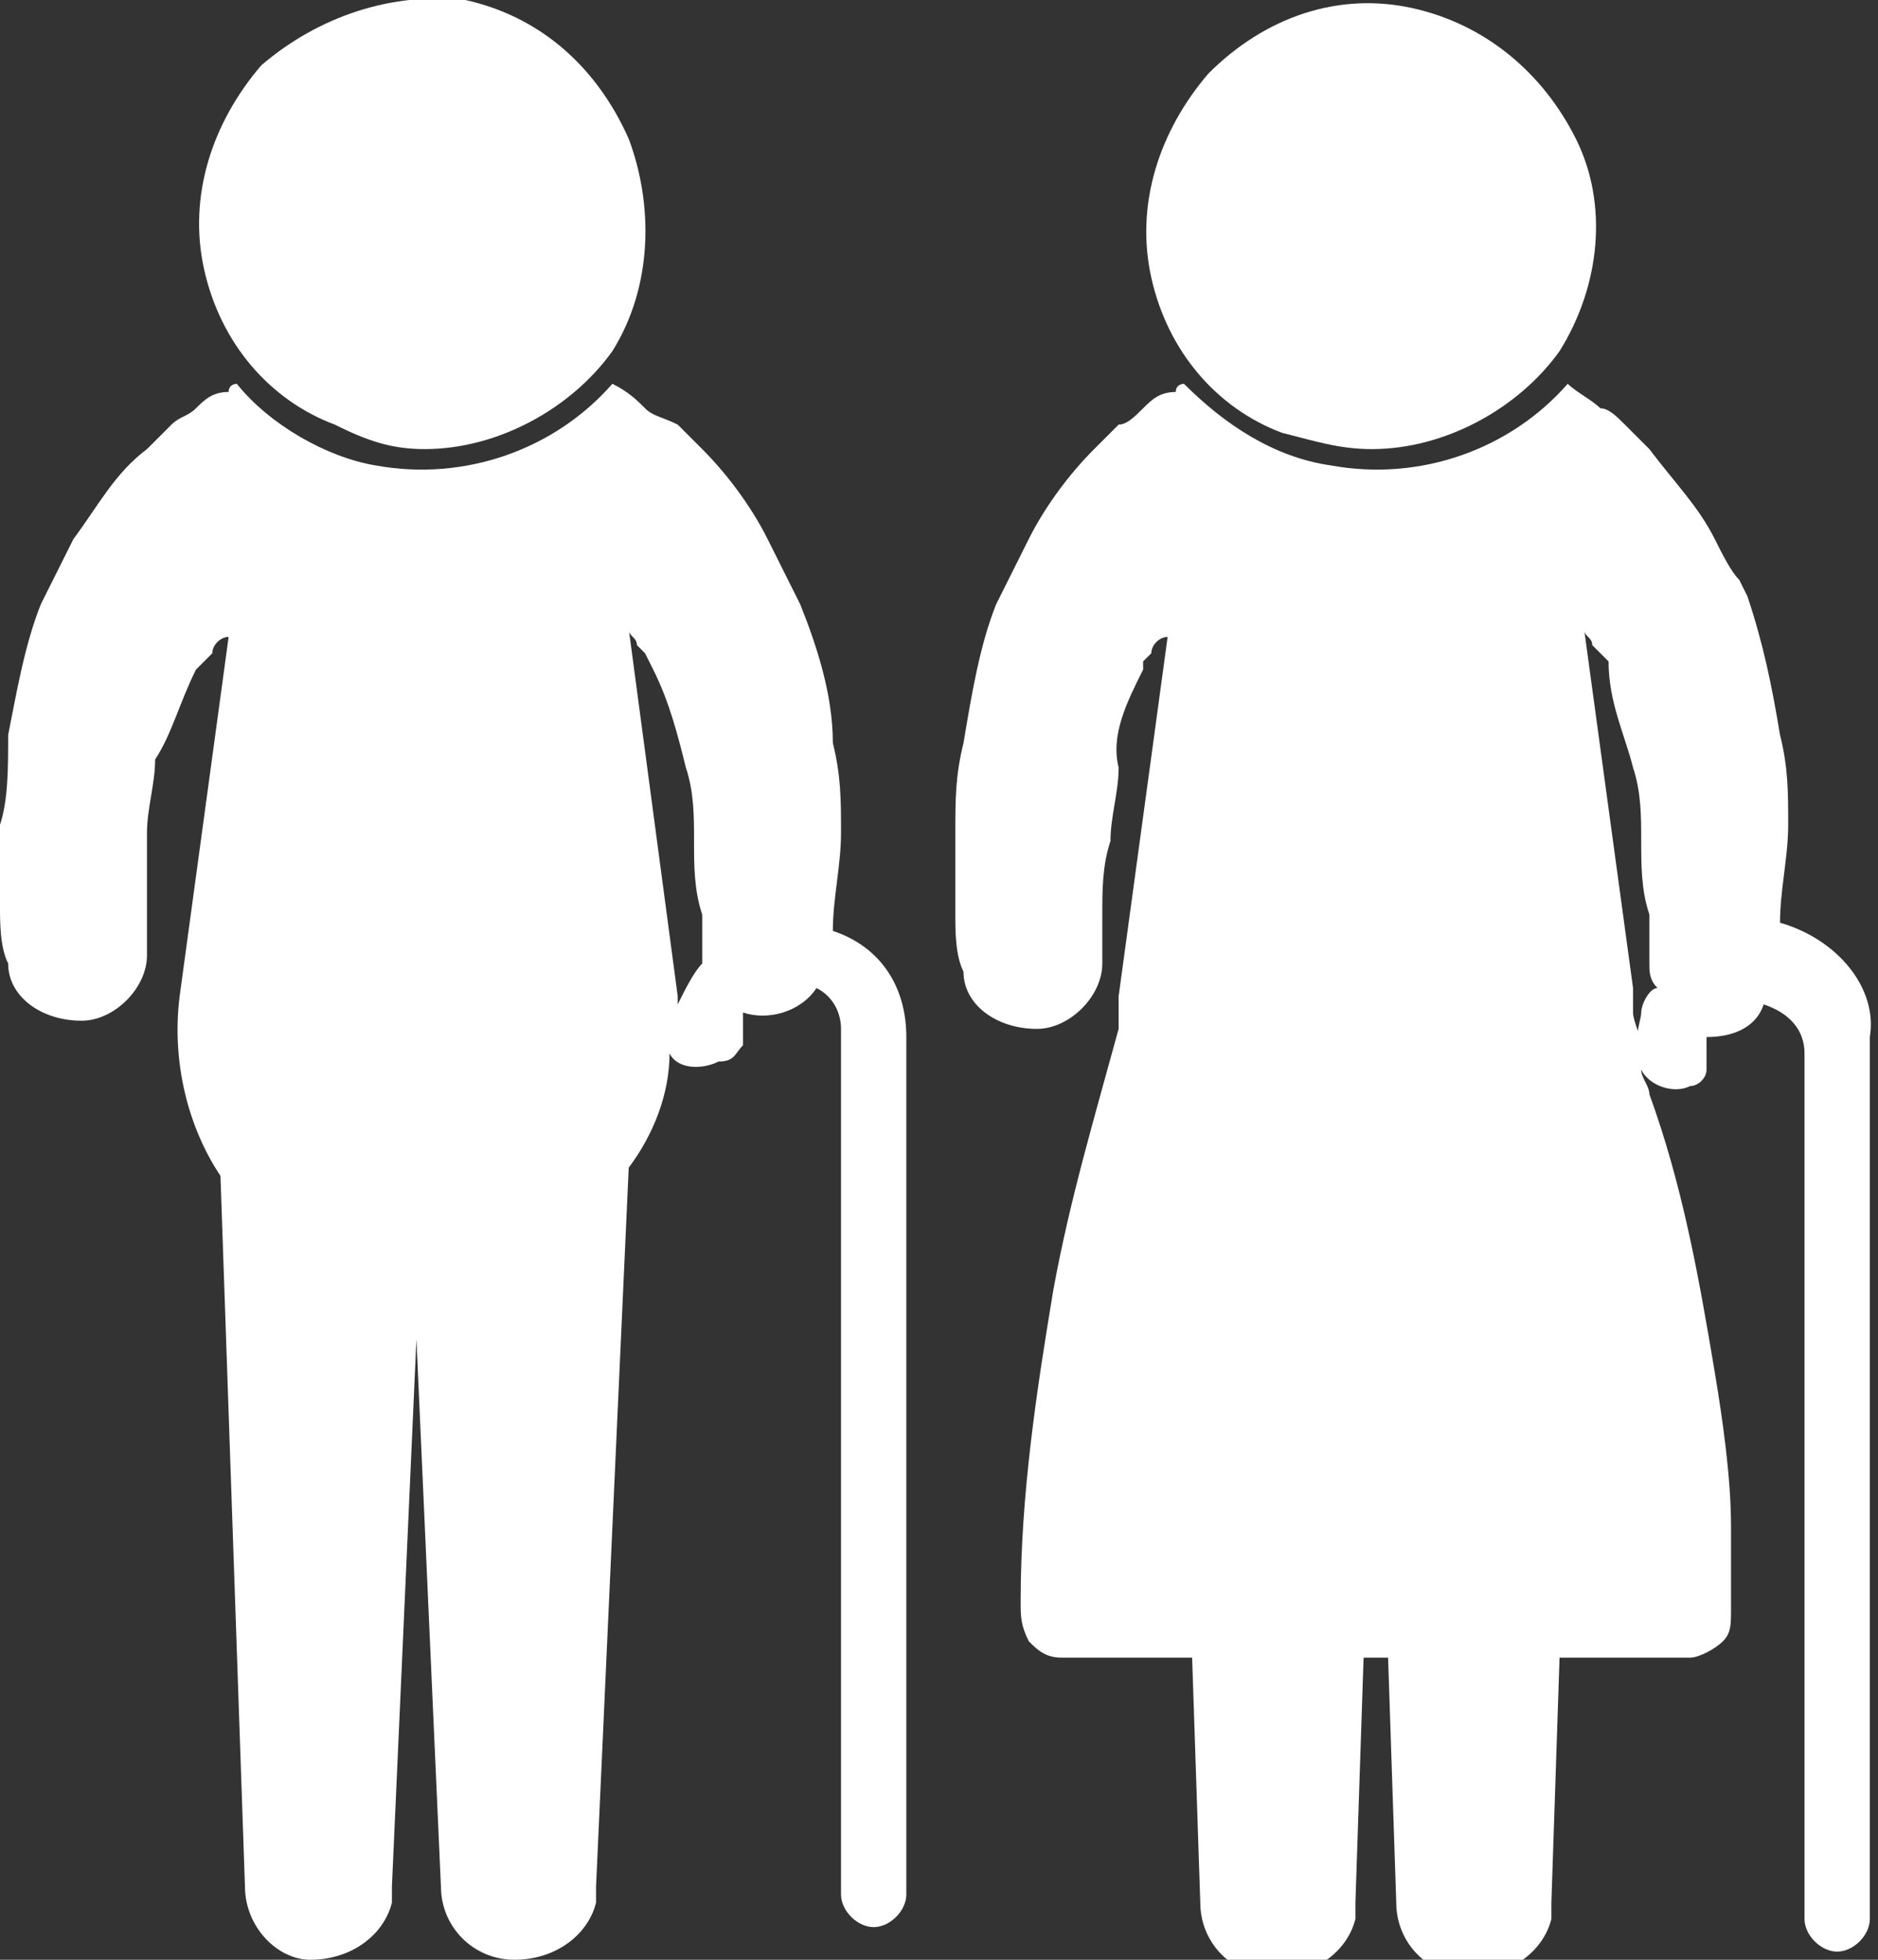
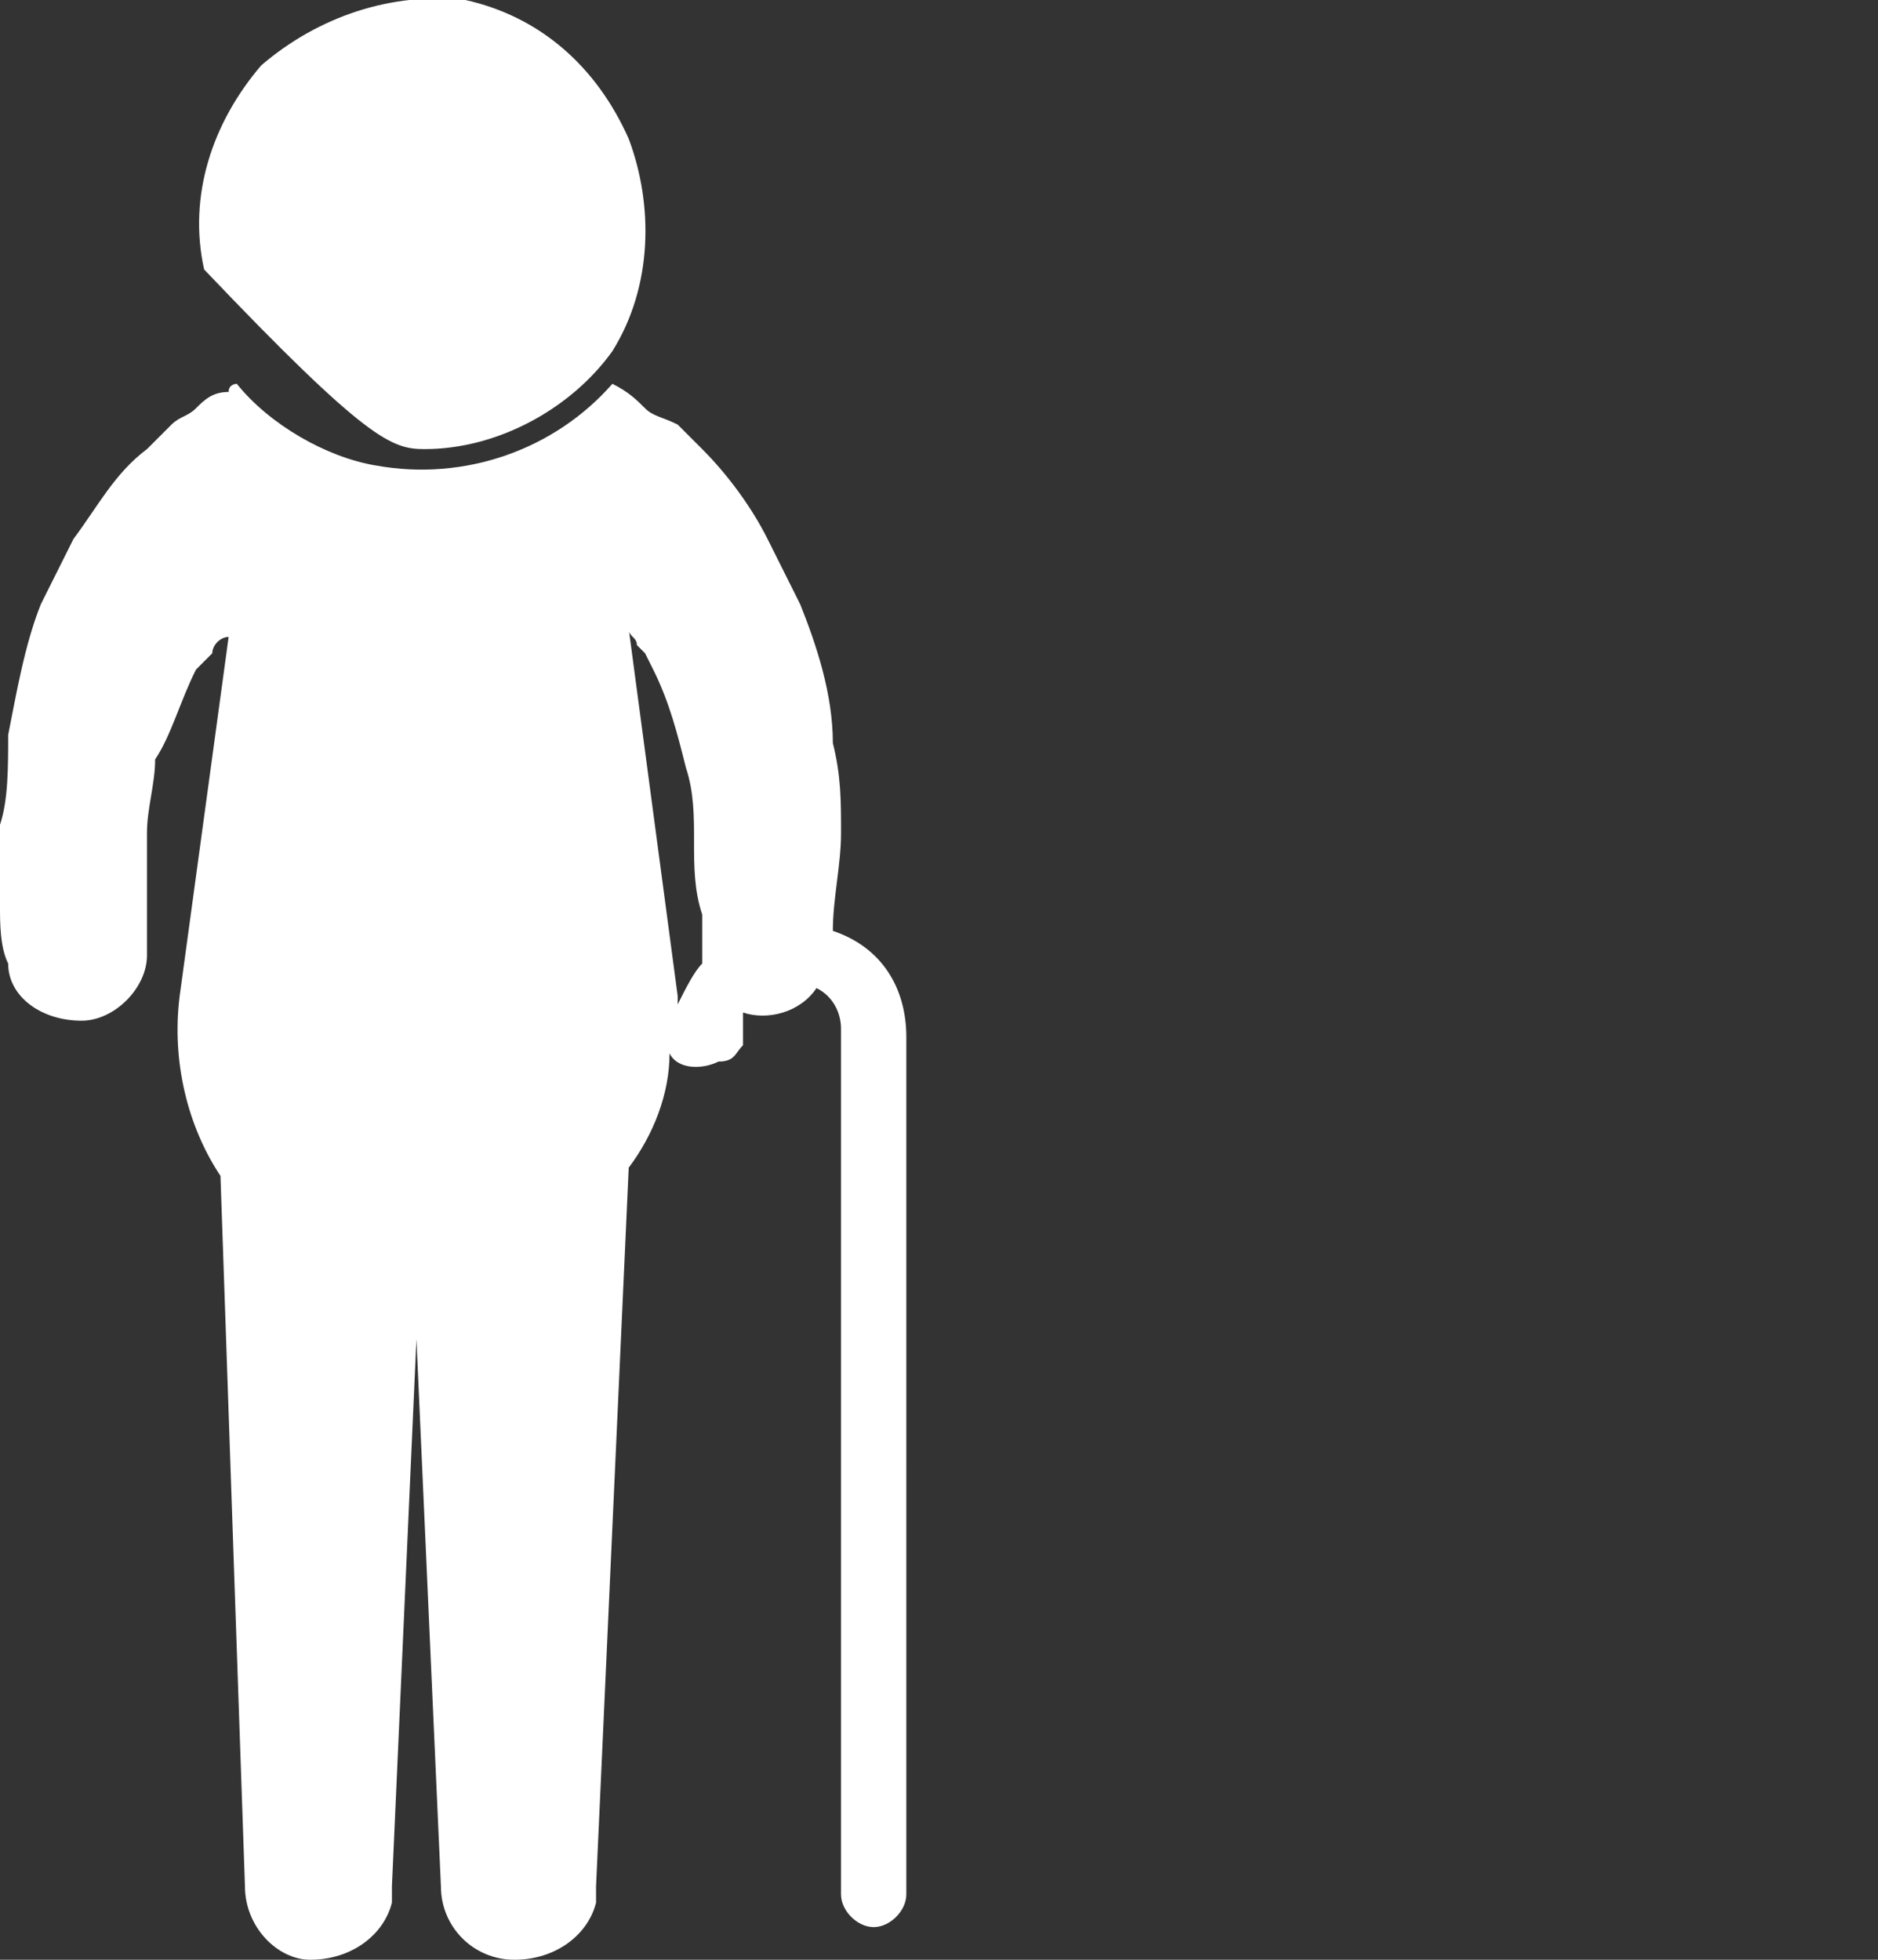
<svg xmlns="http://www.w3.org/2000/svg" version="1.1" id="base" x="0px" y="0px" width="23px" height="24px" viewBox="0 0 23 24" style="enable-background:new 0 0 23 24;" xml:space="preserve">
  <rect x="0" y="0" width="23" height="24" fill="#333333" stroke="none" />
  <style type="text/css">
	.st0{fill:#FFFFFF;}
</style>
  <g>
-     <path class="st0" d="M5.2,5.5c0.9,0,1.8-0.5,2.3-1.2C8,3.5,8,2.5,7.7,1.7C7.3,0.8,6.6,0.2,5.7,0C4.8-0.1,3.9,0.2,3.2,0.8   C2.6,1.5,2.3,2.4,2.5,3.3c0.2,0.9,0.8,1.6,1.6,1.9C4.5,5.4,4.8,5.5,5.2,5.5L5.2,5.5z M5.2,5.5" />
+     <path class="st0" d="M5.2,5.5c0.9,0,1.8-0.5,2.3-1.2C8,3.5,8,2.5,7.7,1.7C7.3,0.8,6.6,0.2,5.7,0C4.8-0.1,3.9,0.2,3.2,0.8   C2.6,1.5,2.3,2.4,2.5,3.3C4.5,5.4,4.8,5.5,5.2,5.5L5.2,5.5z M5.2,5.5" />
    <path class="st0" d="M10.2,11.4c0-0.4,0.1-0.8,0.1-1.2c0-0.4,0-0.7-0.1-1.1C10.2,8.5,10,7.9,9.8,7.4L9.7,7.2C9.6,7,9.5,6.8,9.4,6.6   C9.2,6.2,8.9,5.8,8.6,5.5C8.5,5.4,8.4,5.3,8.3,5.2C8.1,5.1,8,5.1,7.9,5C7.8,4.9,7.7,4.8,7.5,4.7c-0.7,0.8-1.8,1.2-2.9,1   C4,5.6,3.3,5.2,2.9,4.7c0,0-0.1,0-0.1,0.1C2.6,4.8,2.5,4.9,2.4,5C2.3,5.1,2.2,5.1,2.1,5.2C2,5.3,1.9,5.4,1.8,5.5   C1.4,5.8,1.2,6.2,0.9,6.6C0.8,6.8,0.7,7,0.6,7.2L0.5,7.4C0.3,7.9,0.2,8.5,0.1,9C0.1,9.4,0.1,9.8,0,10.1c0,0.3,0,0.6,0,1   c0,0.2,0,0.5,0.1,0.7c0,0.4,0.4,0.7,0.9,0.7c0.4,0,0.8-0.4,0.8-0.8v0c0-0.2,0-0.4,0-0.6c0-0.3,0-0.6,0-0.9c0-0.3,0.1-0.6,0.1-0.9   C2.1,9,2.2,8.6,2.4,8.2l0.1-0.1l0.1-0.1c0-0.1,0.1-0.2,0.2-0.2c0,0,0,0,0,0l-0.6,4.4c-0.1,0.8,0.1,1.6,0.5,2.2L3,23.1   C3,23.6,3.4,24,3.8,24c0.5,0,0.9-0.3,1-0.7c0-0.1,0-0.1,0-0.2l0.3-6.7l0.3,6.7c0,0.5,0.4,0.9,0.9,0.9c0.5,0,0.9-0.3,1-0.7   c0-0.1,0-0.1,0-0.2l0.4-8.8c0.3-0.4,0.5-0.9,0.5-1.4c0.1,0.2,0.4,0.2,0.6,0.1C9,13,9,12.9,9.1,12.8c0-0.1,0-0.1,0-0.2   c0-0.1,0-0.1,0-0.2c0.3,0.1,0.7,0,0.9-0.3c0.2,0.1,0.3,0.3,0.3,0.5v10.6c0,0.2,0.2,0.4,0.4,0.4c0.2,0,0.4-0.2,0.4-0.4V12.7   C11.1,12.1,10.8,11.6,10.2,11.4L10.2,11.4z M8.6,11.8c-0.1,0.1-0.2,0.3-0.3,0.5c0,0,0-0.1,0-0.1L7.7,7.7c0,0.1,0.1,0.1,0.1,0.2   l0.1,0.1L8,8.2C8.2,8.6,8.3,9,8.4,9.4c0.1,0.3,0.1,0.6,0.1,0.9c0,0.3,0,0.6,0.1,0.9c0,0.2,0,0.4,0,0.6L8.6,11.8   C8.6,11.7,8.6,11.7,8.6,11.8L8.6,11.8z M8.6,11.8" />
-     <path class="st0" d="M16.8,5.5c0.9,0,1.8-0.5,2.3-1.2c0.5-0.8,0.6-1.8,0.2-2.6c-0.4-0.8-1.1-1.4-2-1.6c-0.9-0.2-1.8,0.1-2.5,0.8   c-0.6,0.7-0.9,1.6-0.7,2.5c0.2,0.9,0.8,1.6,1.6,1.9C16.1,5.4,16.4,5.5,16.8,5.5L16.8,5.5z M16.8,5.5" />
-     <path class="st0" d="M21.8,11.3c0-0.4,0.1-0.8,0.1-1.2c0-0.4,0-0.7-0.1-1.1c-0.1-0.6-0.2-1.1-0.4-1.7l-0.1-0.2   C21.2,7,21.1,6.8,21,6.6c-0.2-0.4-0.5-0.7-0.8-1.1c-0.1-0.1-0.2-0.2-0.3-0.3c-0.1-0.1-0.2-0.2-0.3-0.2c-0.1-0.1-0.3-0.2-0.4-0.3   c-0.7,0.8-1.8,1.2-2.9,1c-0.7-0.1-1.3-0.5-1.8-1c0,0-0.1,0-0.1,0.1C14.2,4.8,14.1,4.9,14,5c-0.1,0.1-0.2,0.2-0.3,0.2   c-0.1,0.1-0.2,0.2-0.3,0.3c-0.3,0.3-0.6,0.7-0.8,1.1c-0.1,0.2-0.2,0.4-0.3,0.6l-0.1,0.2c-0.2,0.5-0.3,1.1-0.4,1.7   c-0.1,0.4-0.1,0.7-0.1,1.1c0,0.3,0,0.6,0,1c0,0.2,0,0.5,0.1,0.7c0,0.4,0.4,0.7,0.9,0.7c0.4,0,0.8-0.4,0.8-0.8v0c0-0.2,0-0.4,0-0.6   c0-0.3,0-0.6,0.1-0.9c0-0.3,0.1-0.6,0.1-0.9C13.6,9,13.8,8.6,14,8.2L14,8.1l0.1-0.1c0-0.1,0.1-0.2,0.2-0.2c0,0,0,0,0,0l-0.6,4.4   c0,0.1,0,0.2,0,0.4c-0.3,1.1-0.6,2.1-0.8,3.2c-0.2,1.2-0.4,2.5-0.4,3.8c0,0.2,0,0.3,0.1,0.5c0.1,0.1,0.2,0.2,0.4,0.2h1.6l0.1,3   c0,0.5,0.4,0.9,0.9,0.9c0.5,0,0.9-0.3,1-0.7c0-0.1,0-0.1,0-0.2l0.1-3H17l0.1,3c0,0.5,0.4,0.9,0.9,0.9c0.5,0,0.9-0.3,1-0.7   c0-0.1,0-0.1,0-0.2l0.1-3h1.6c0.1,0,0.3-0.1,0.4-0.2c0.1-0.1,0.1-0.2,0.1-0.4c0-0.3,0-0.6,0-1c0-0.6-0.1-1.3-0.2-1.9   c-0.2-1.2-0.4-2.3-0.8-3.4c0-0.1-0.1-0.2-0.1-0.3c0.1,0.2,0.4,0.3,0.6,0.2c0.1,0,0.2-0.1,0.2-0.2c0-0.1,0-0.1,0-0.2   c0-0.1,0-0.1,0-0.2c0.3,0,0.6-0.1,0.7-0.4c0.3,0.1,0.5,0.3,0.5,0.6v10.6c0,0.2,0.2,0.4,0.4,0.4c0.2,0,0.4-0.2,0.4-0.4V12.7   C23,12.1,22.5,11.5,21.8,11.3L21.8,11.3z M20.1,12.4c0,0.1-0.1,0.3,0,0.4c0-0.1-0.1-0.3-0.1-0.4c0-0.1,0-0.2,0-0.3l-0.6-4.4   c0,0.1,0.1,0.1,0.1,0.2l0.1,0.1l0.1,0.1C19.7,8.6,19.9,9,20,9.4c0.1,0.3,0.1,0.6,0.1,0.9c0,0.3,0,0.6,0.1,0.9c0,0.2,0,0.4,0,0.6v0   c0,0.1,0,0.2,0.1,0.3C20.2,12.1,20.1,12.3,20.1,12.4L20.1,12.4z M20.1,12.4" />
  </g>
</svg>